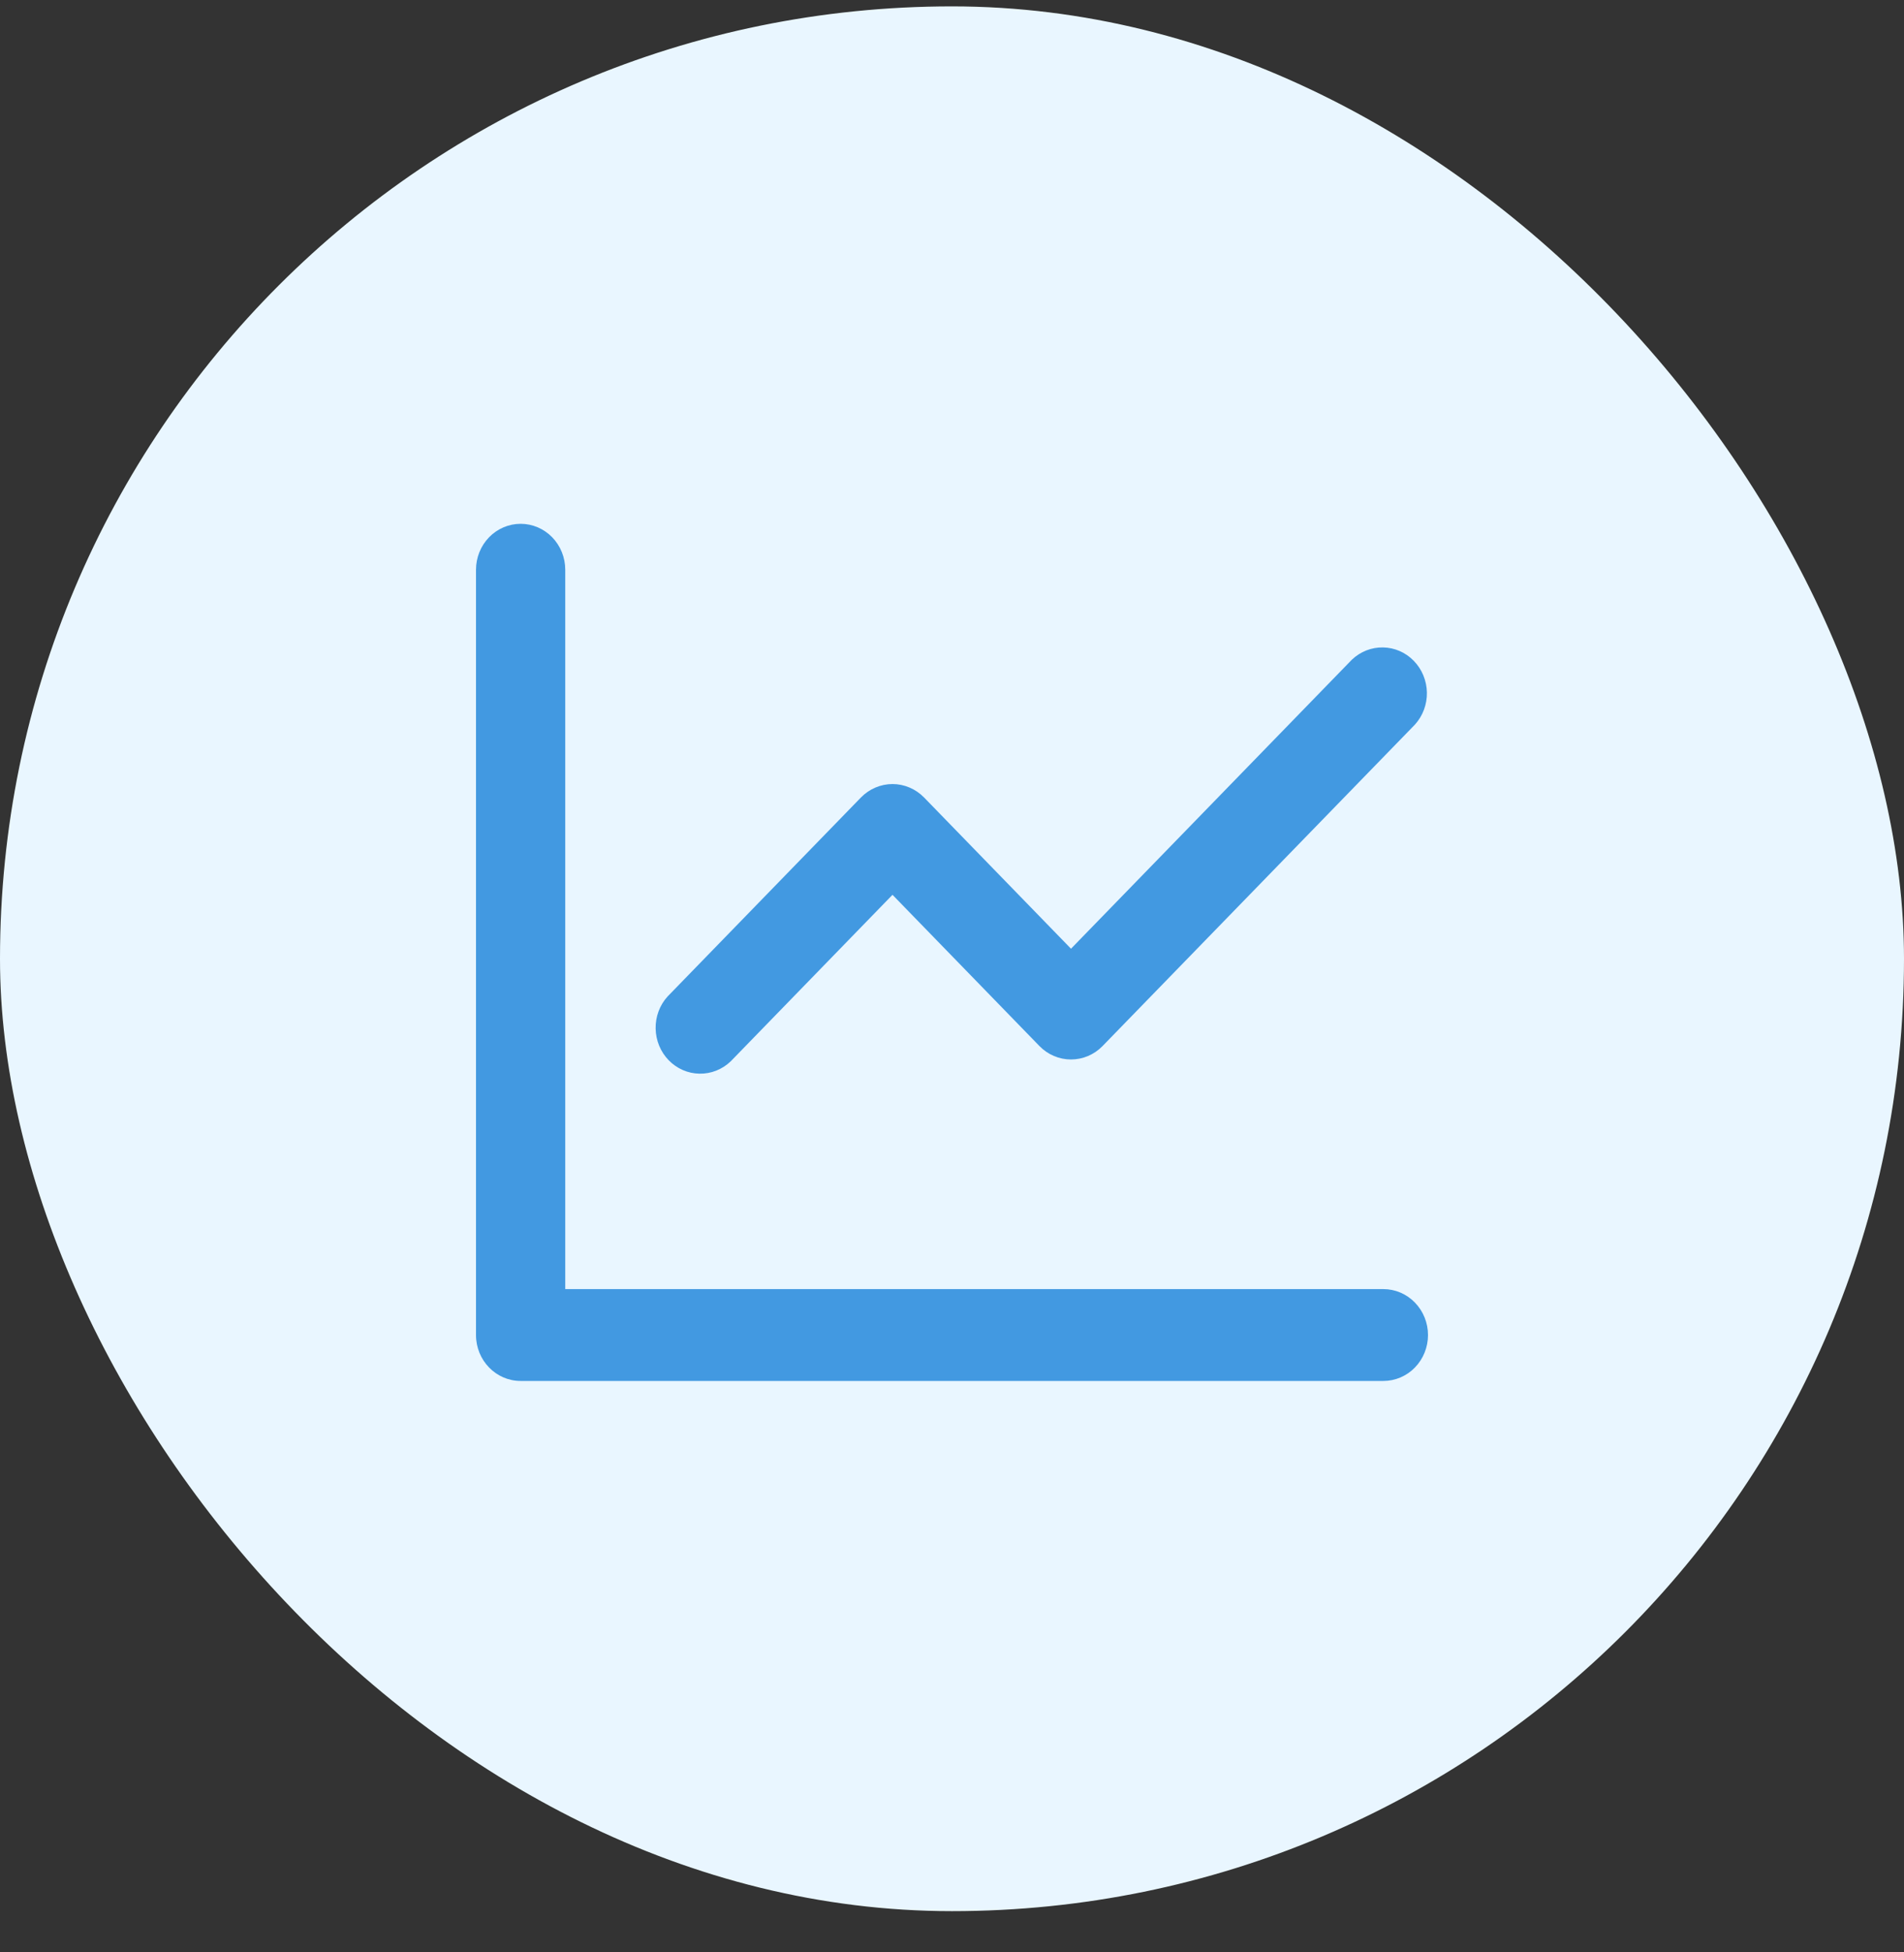
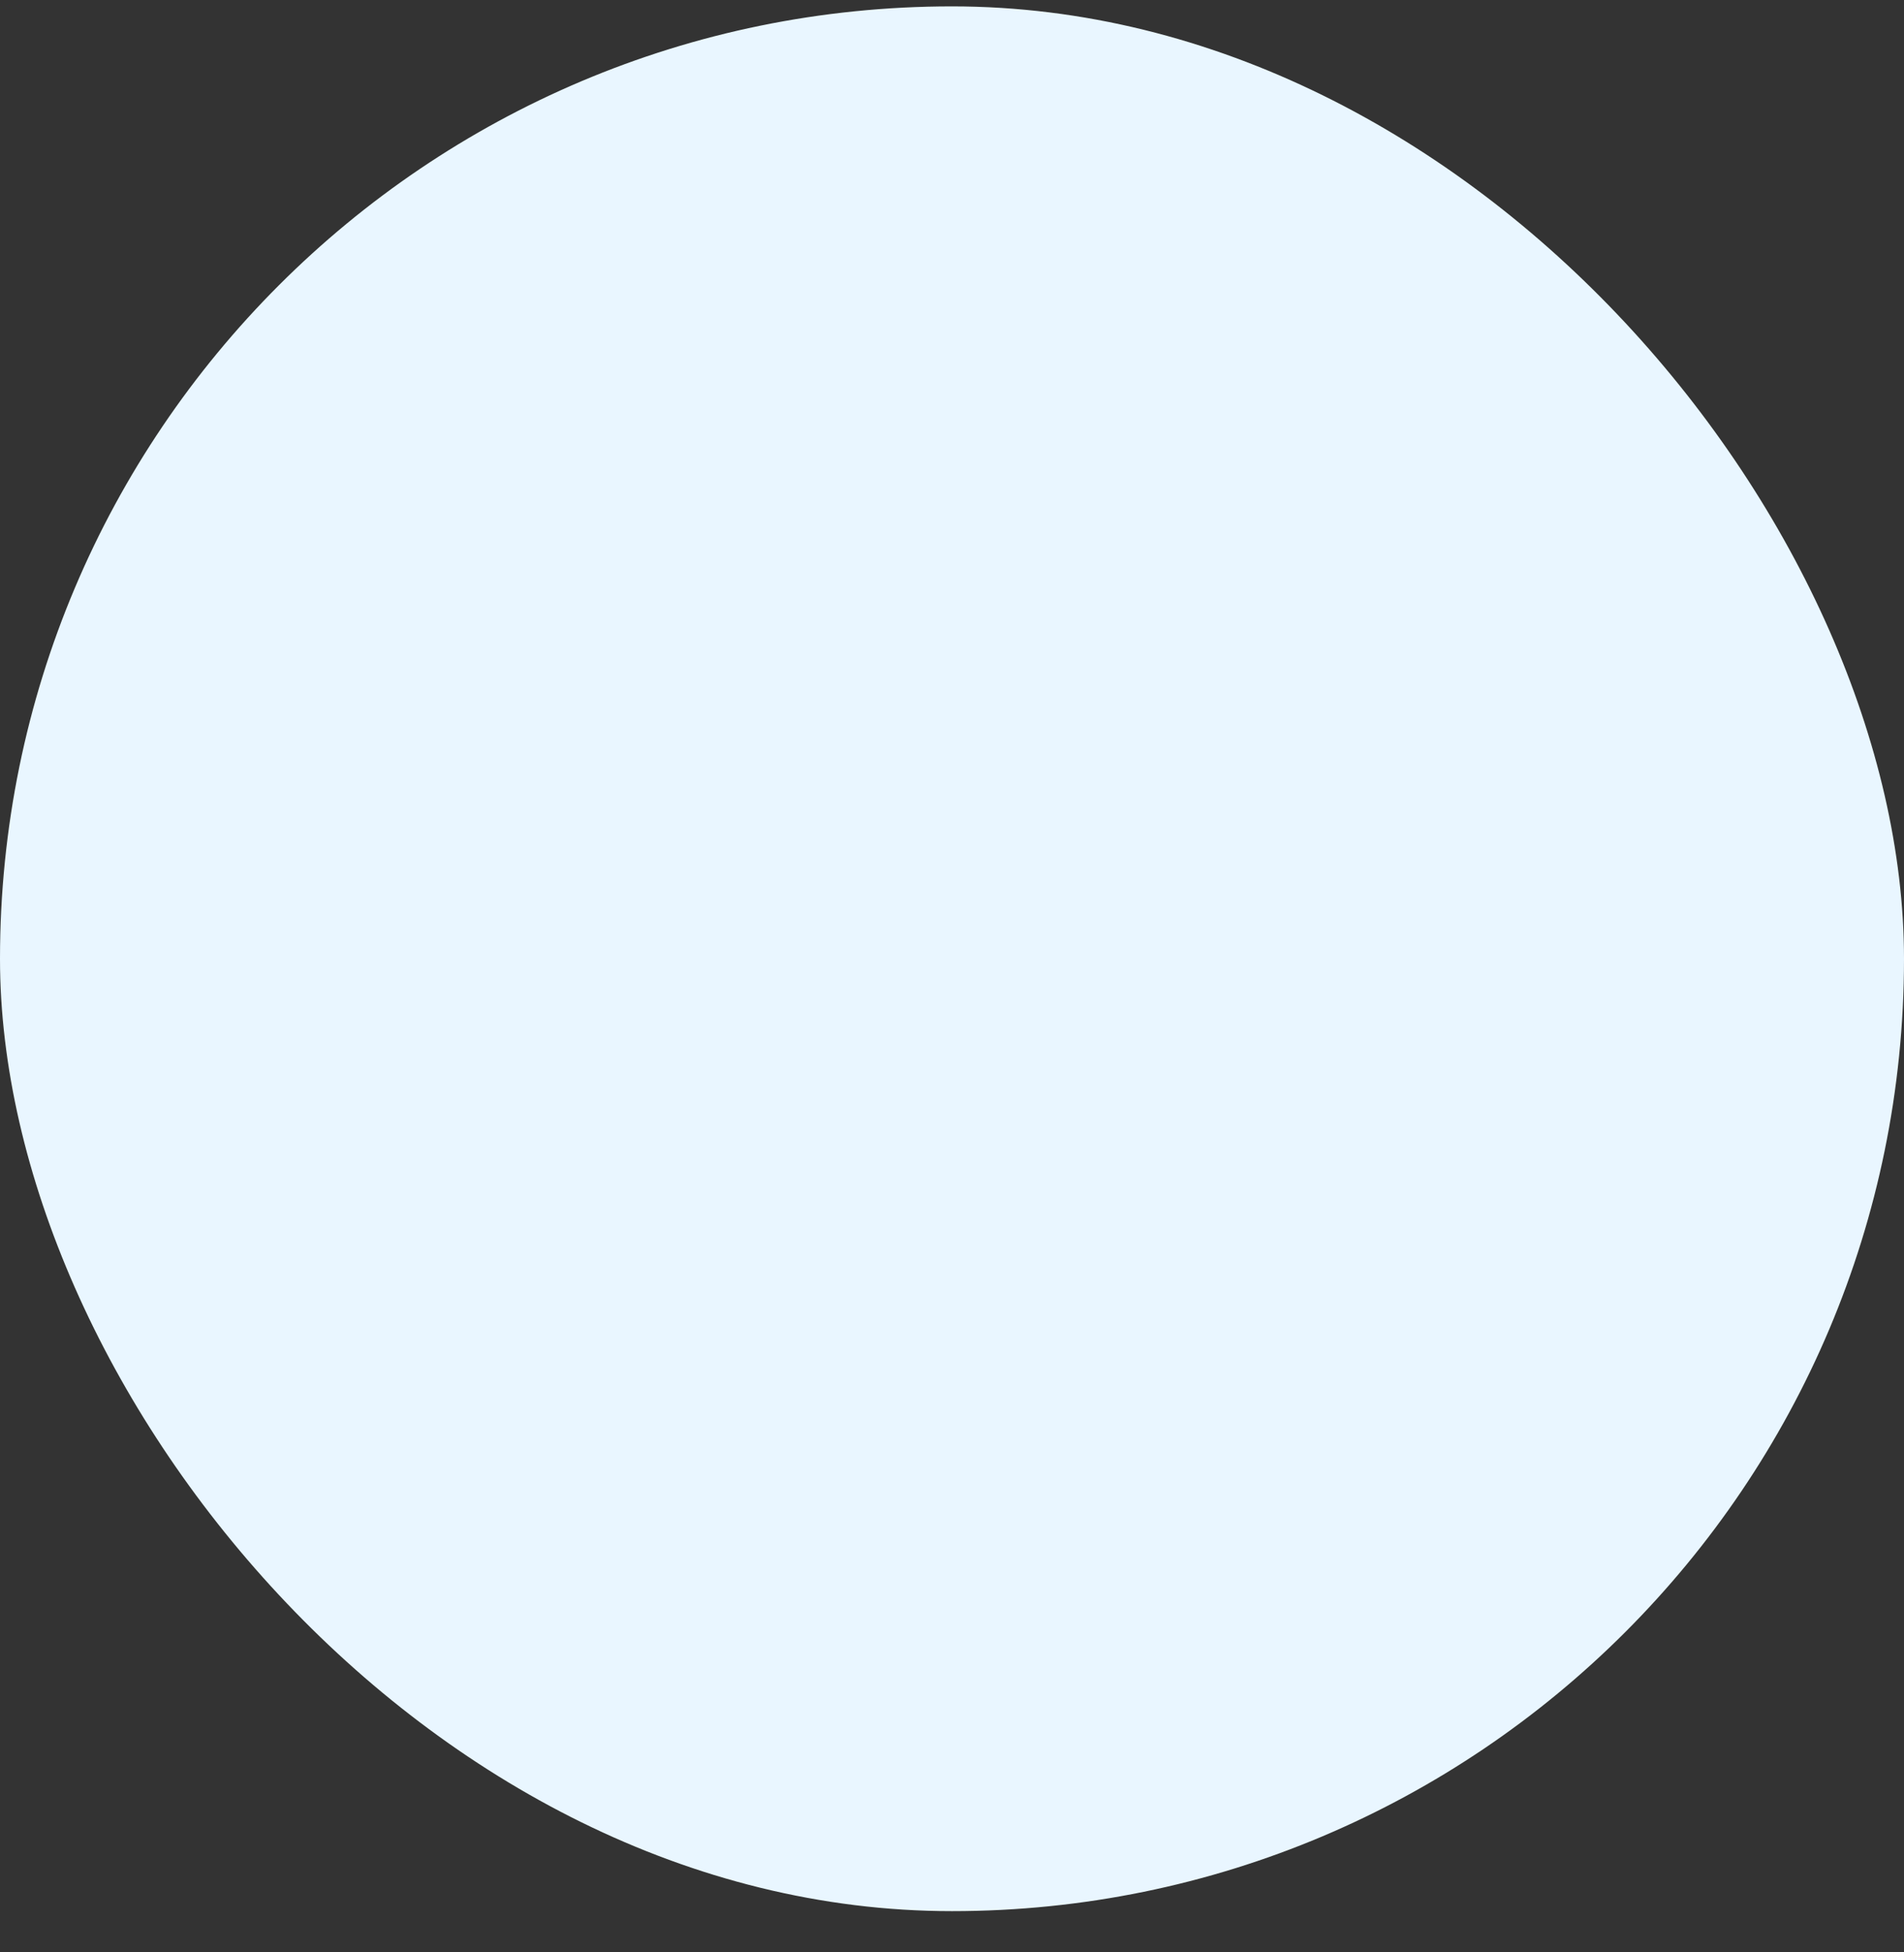
<svg xmlns="http://www.w3.org/2000/svg" width="40" height="41" viewBox="0 0 40 41" fill="none">
  <rect x="0" y="0" width="40" height="41" fill="#333333" stroke="none" />
  <rect y="0.134" width="40" height="40" rx="20" fill="#E9F6FF" />
-   <path fill-rule="evenodd" clip-rule="evenodd" d="M11.875 11.964C11.875 11.709 11.776 11.463 11.6 11.282C11.425 11.102 11.186 11 10.938 11C10.689 11 10.45 11.102 10.275 11.282C10.099 11.463 10 11.709 10 11.964V28.036C10 28.568 10.42 29 10.938 29H29.062C29.311 29 29.55 28.898 29.725 28.718C29.901 28.537 30 28.291 30 28.036C30 27.78 29.901 27.535 29.725 27.354C29.55 27.173 29.311 27.071 29.062 27.071H11.875V11.964ZM29.725 15.217C29.891 15.034 29.981 14.793 29.977 14.543C29.972 14.293 29.874 14.055 29.702 13.878C29.53 13.701 29.299 13.6 29.056 13.596C28.813 13.591 28.578 13.684 28.4 13.854L22.5 19.923L19.413 16.747C19.237 16.567 18.998 16.465 18.75 16.465C18.502 16.465 18.263 16.567 18.087 16.747L14.025 20.926C13.859 21.108 13.769 21.35 13.774 21.6C13.778 21.85 13.876 22.088 14.048 22.265C14.22 22.442 14.451 22.543 14.694 22.547C14.937 22.552 15.172 22.459 15.35 22.289L18.75 18.791L21.837 21.967C22.013 22.148 22.252 22.249 22.5 22.249C22.748 22.249 22.987 22.148 23.163 21.967L29.725 15.217Z" fill="#4299E1" />
</svg>